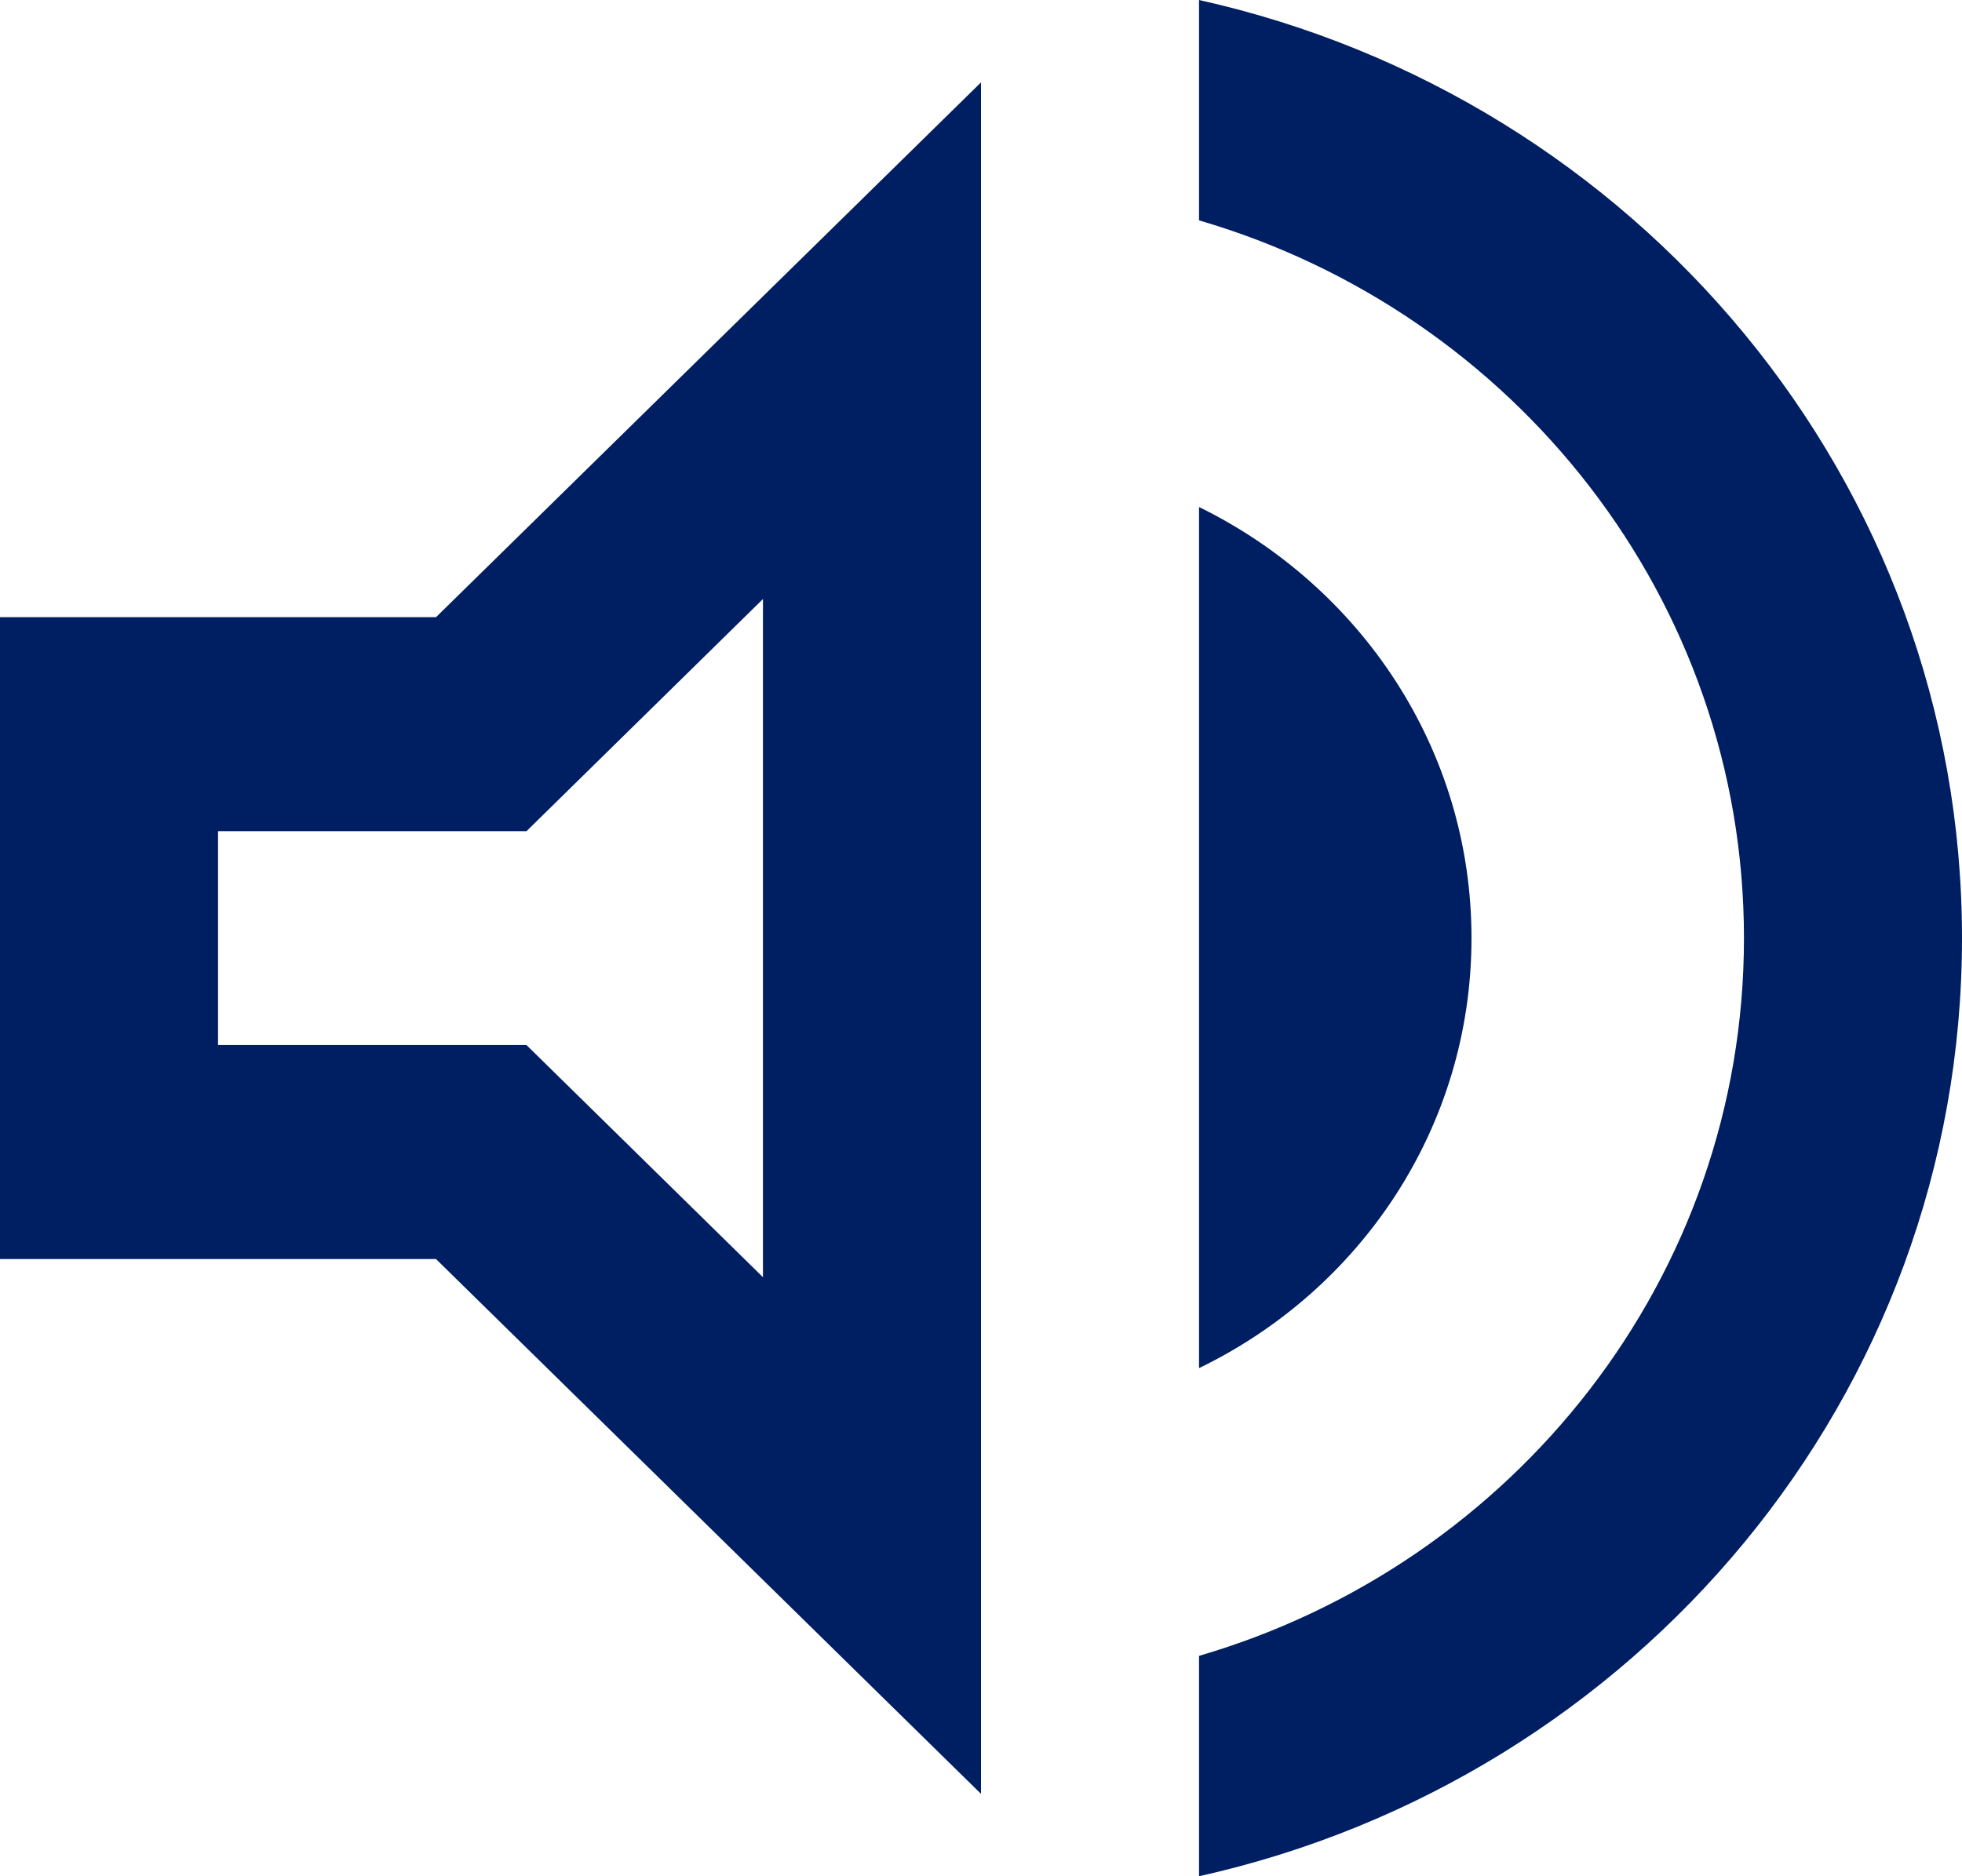
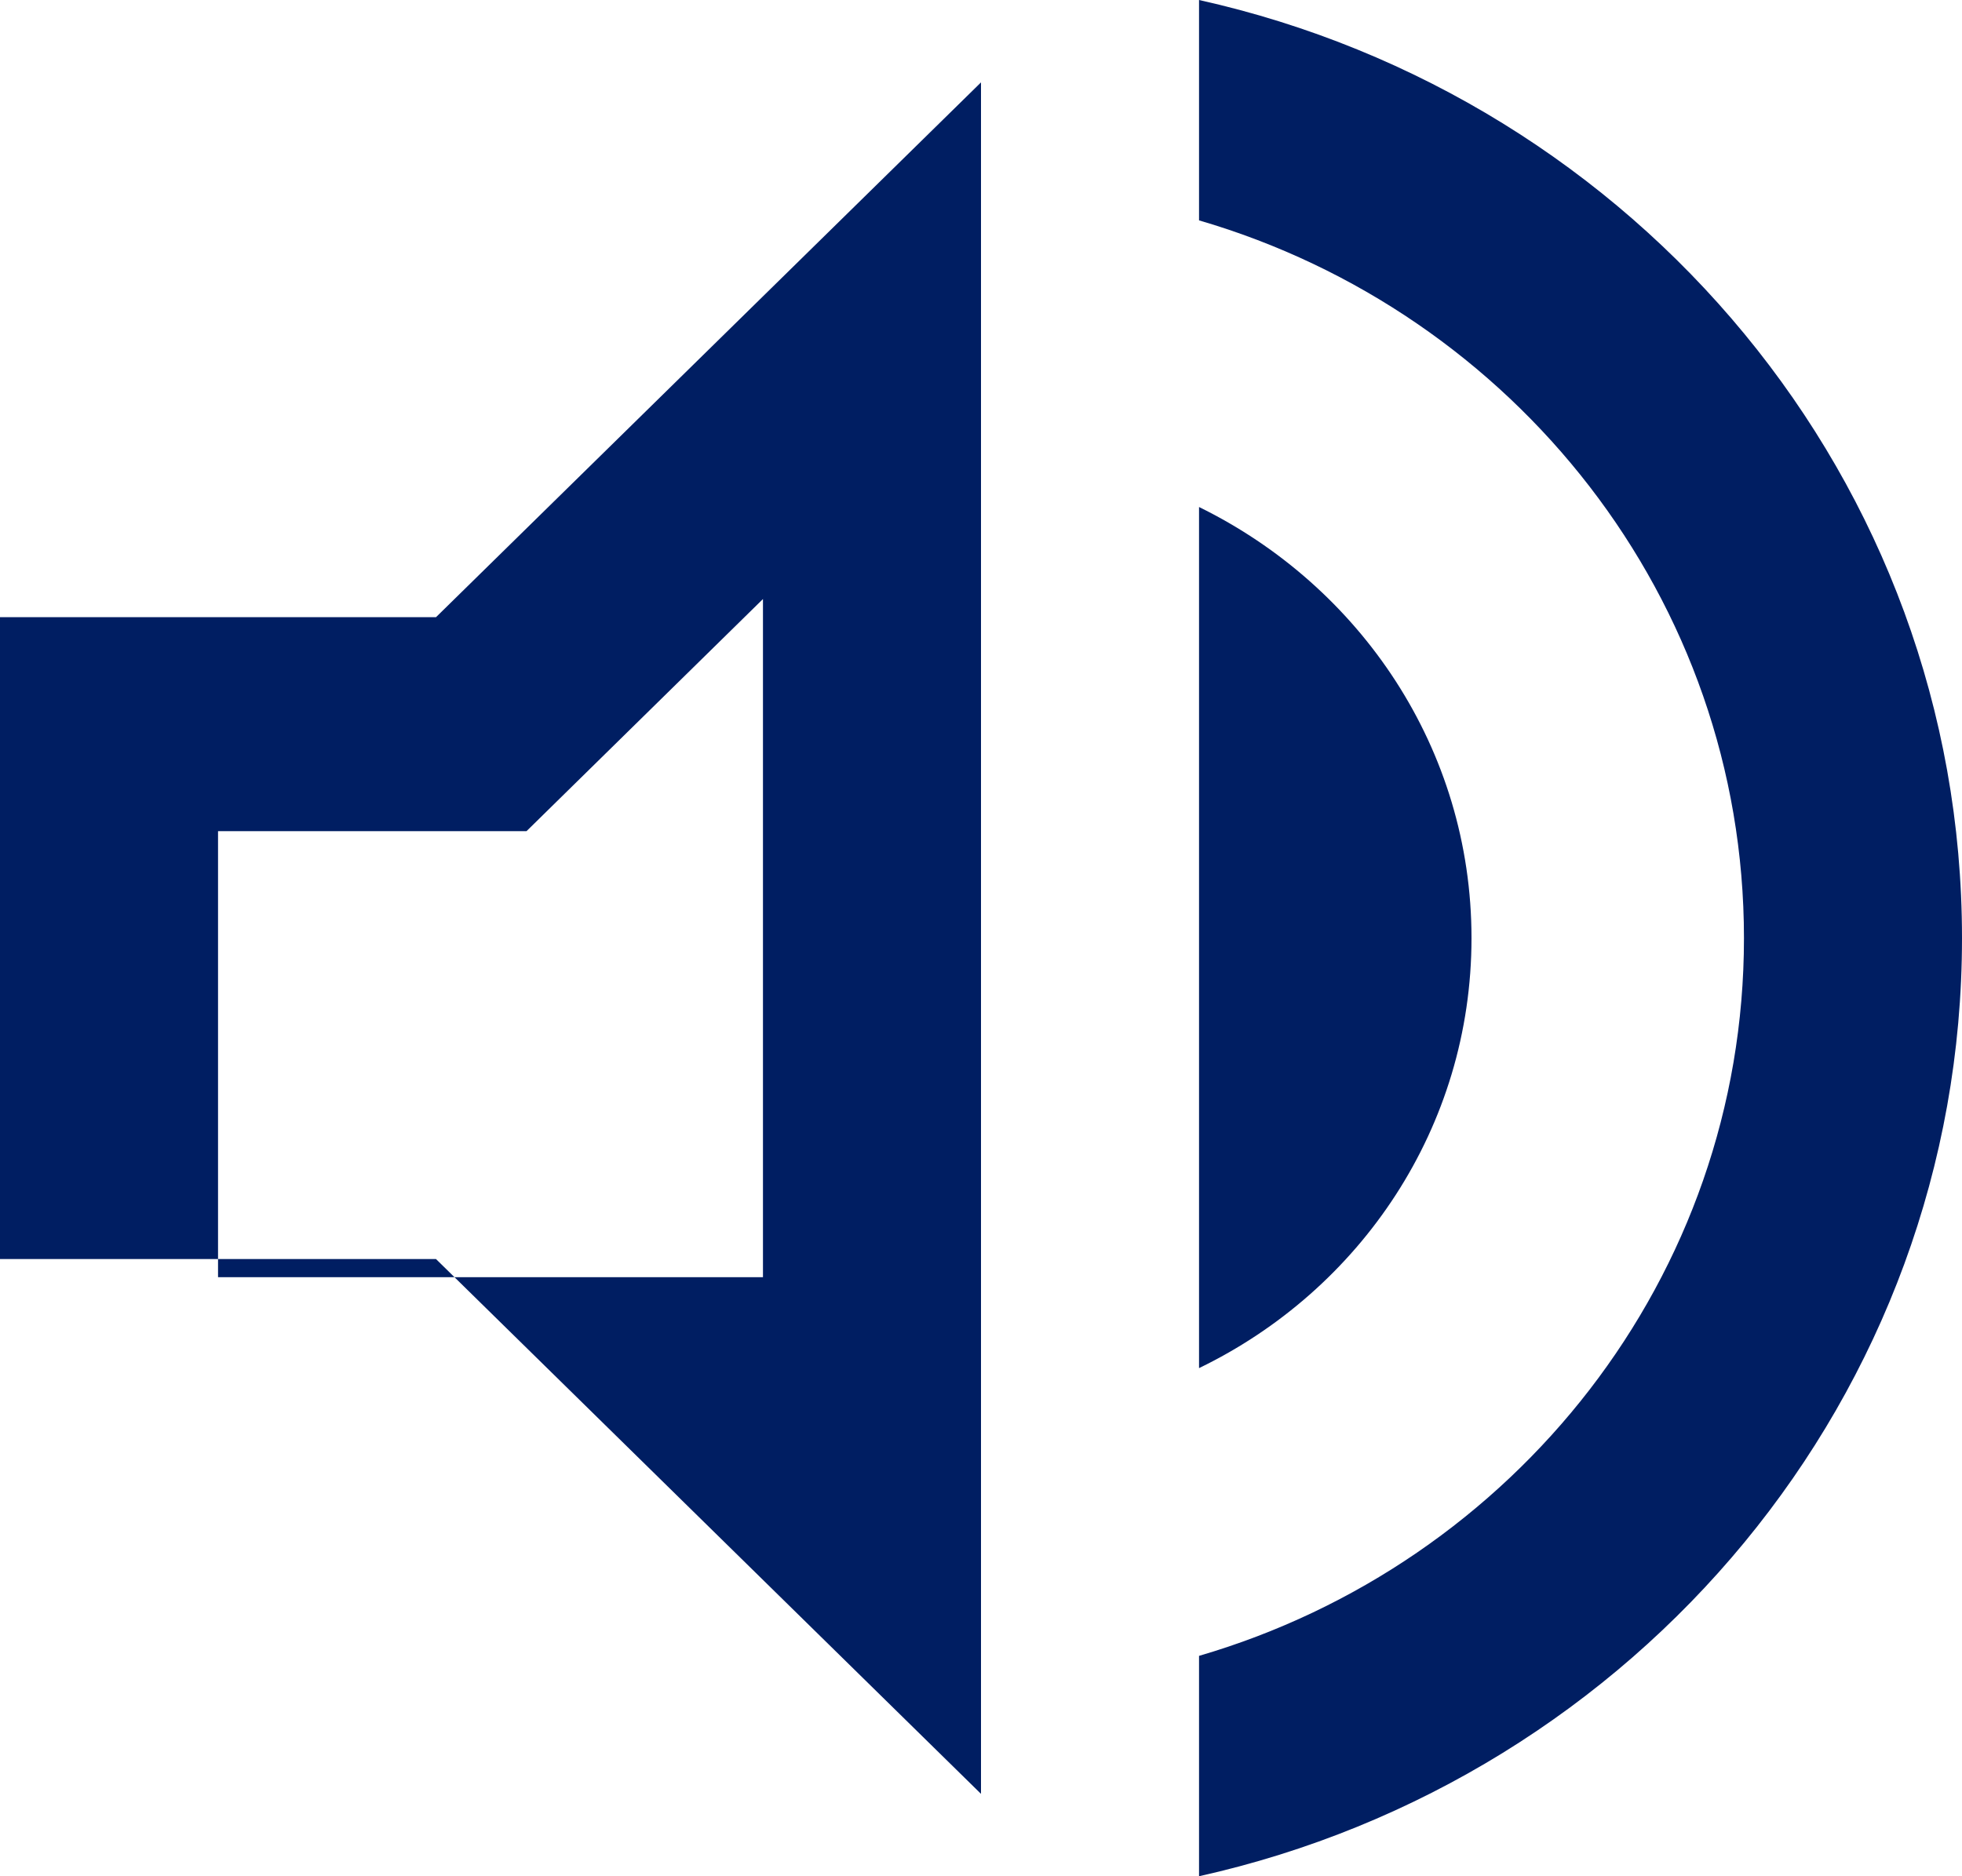
<svg xmlns="http://www.w3.org/2000/svg" width="23" height="22" viewBox="0 0 23 22" fill="none">
-   <path d="M0 7.237V14.763H5.111L11.5 21.034V0.966L5.111 7.237H0ZM8.944 7.024V14.976L6.172 12.254H2.556V9.746H6.172L8.944 7.024ZM17.25 11C17.25 8.78 15.947 6.873 14.056 5.945V16.042C15.947 15.127 17.25 13.22 17.25 11ZM14.056 0V2.584C17.748 3.662 20.444 7.024 20.444 11C20.444 14.976 17.748 18.337 14.056 19.416V22C19.179 20.859 23 16.368 23 11C23 5.632 19.179 1.141 14.056 0Z" fill="#001E62" />
+   <path d="M0 7.237V14.763H5.111L11.5 21.034V0.966L5.111 7.237H0ZM8.944 7.024V14.976H2.556V9.746H6.172L8.944 7.024ZM17.25 11C17.25 8.78 15.947 6.873 14.056 5.945V16.042C15.947 15.127 17.25 13.22 17.25 11ZM14.056 0V2.584C17.748 3.662 20.444 7.024 20.444 11C20.444 14.976 17.748 18.337 14.056 19.416V22C19.179 20.859 23 16.368 23 11C23 5.632 19.179 1.141 14.056 0Z" fill="#001E62" />
</svg>